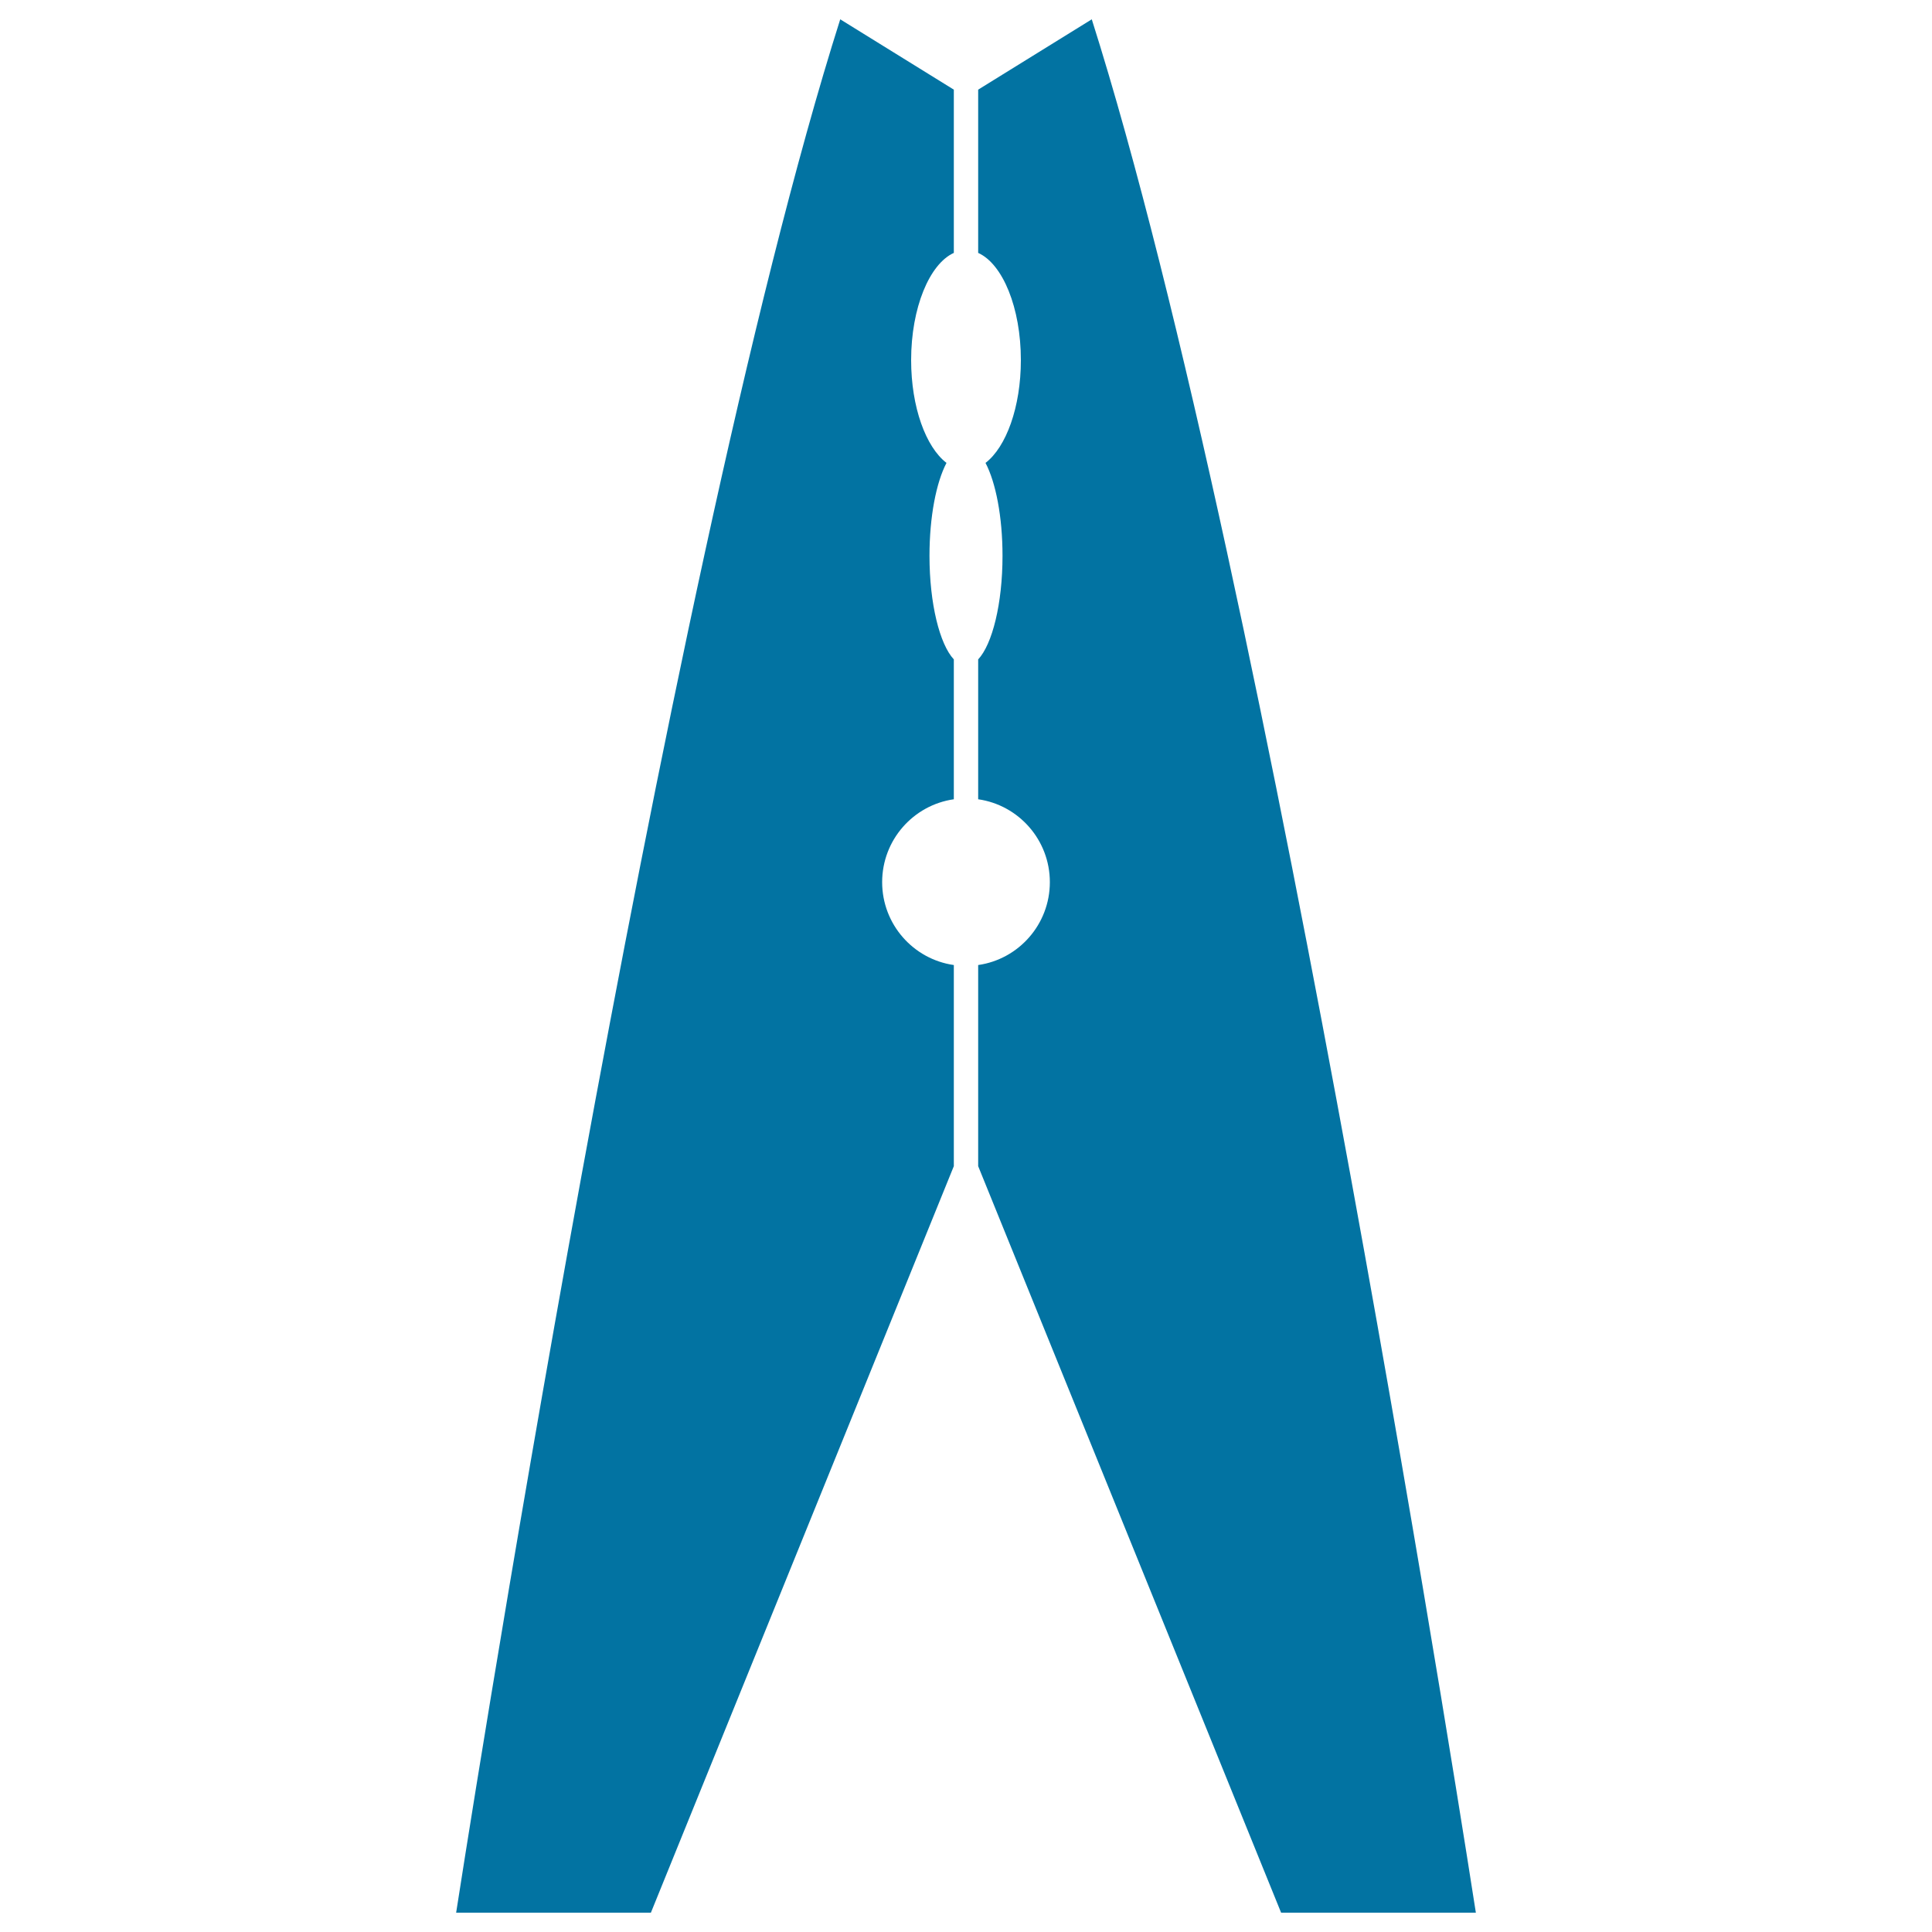
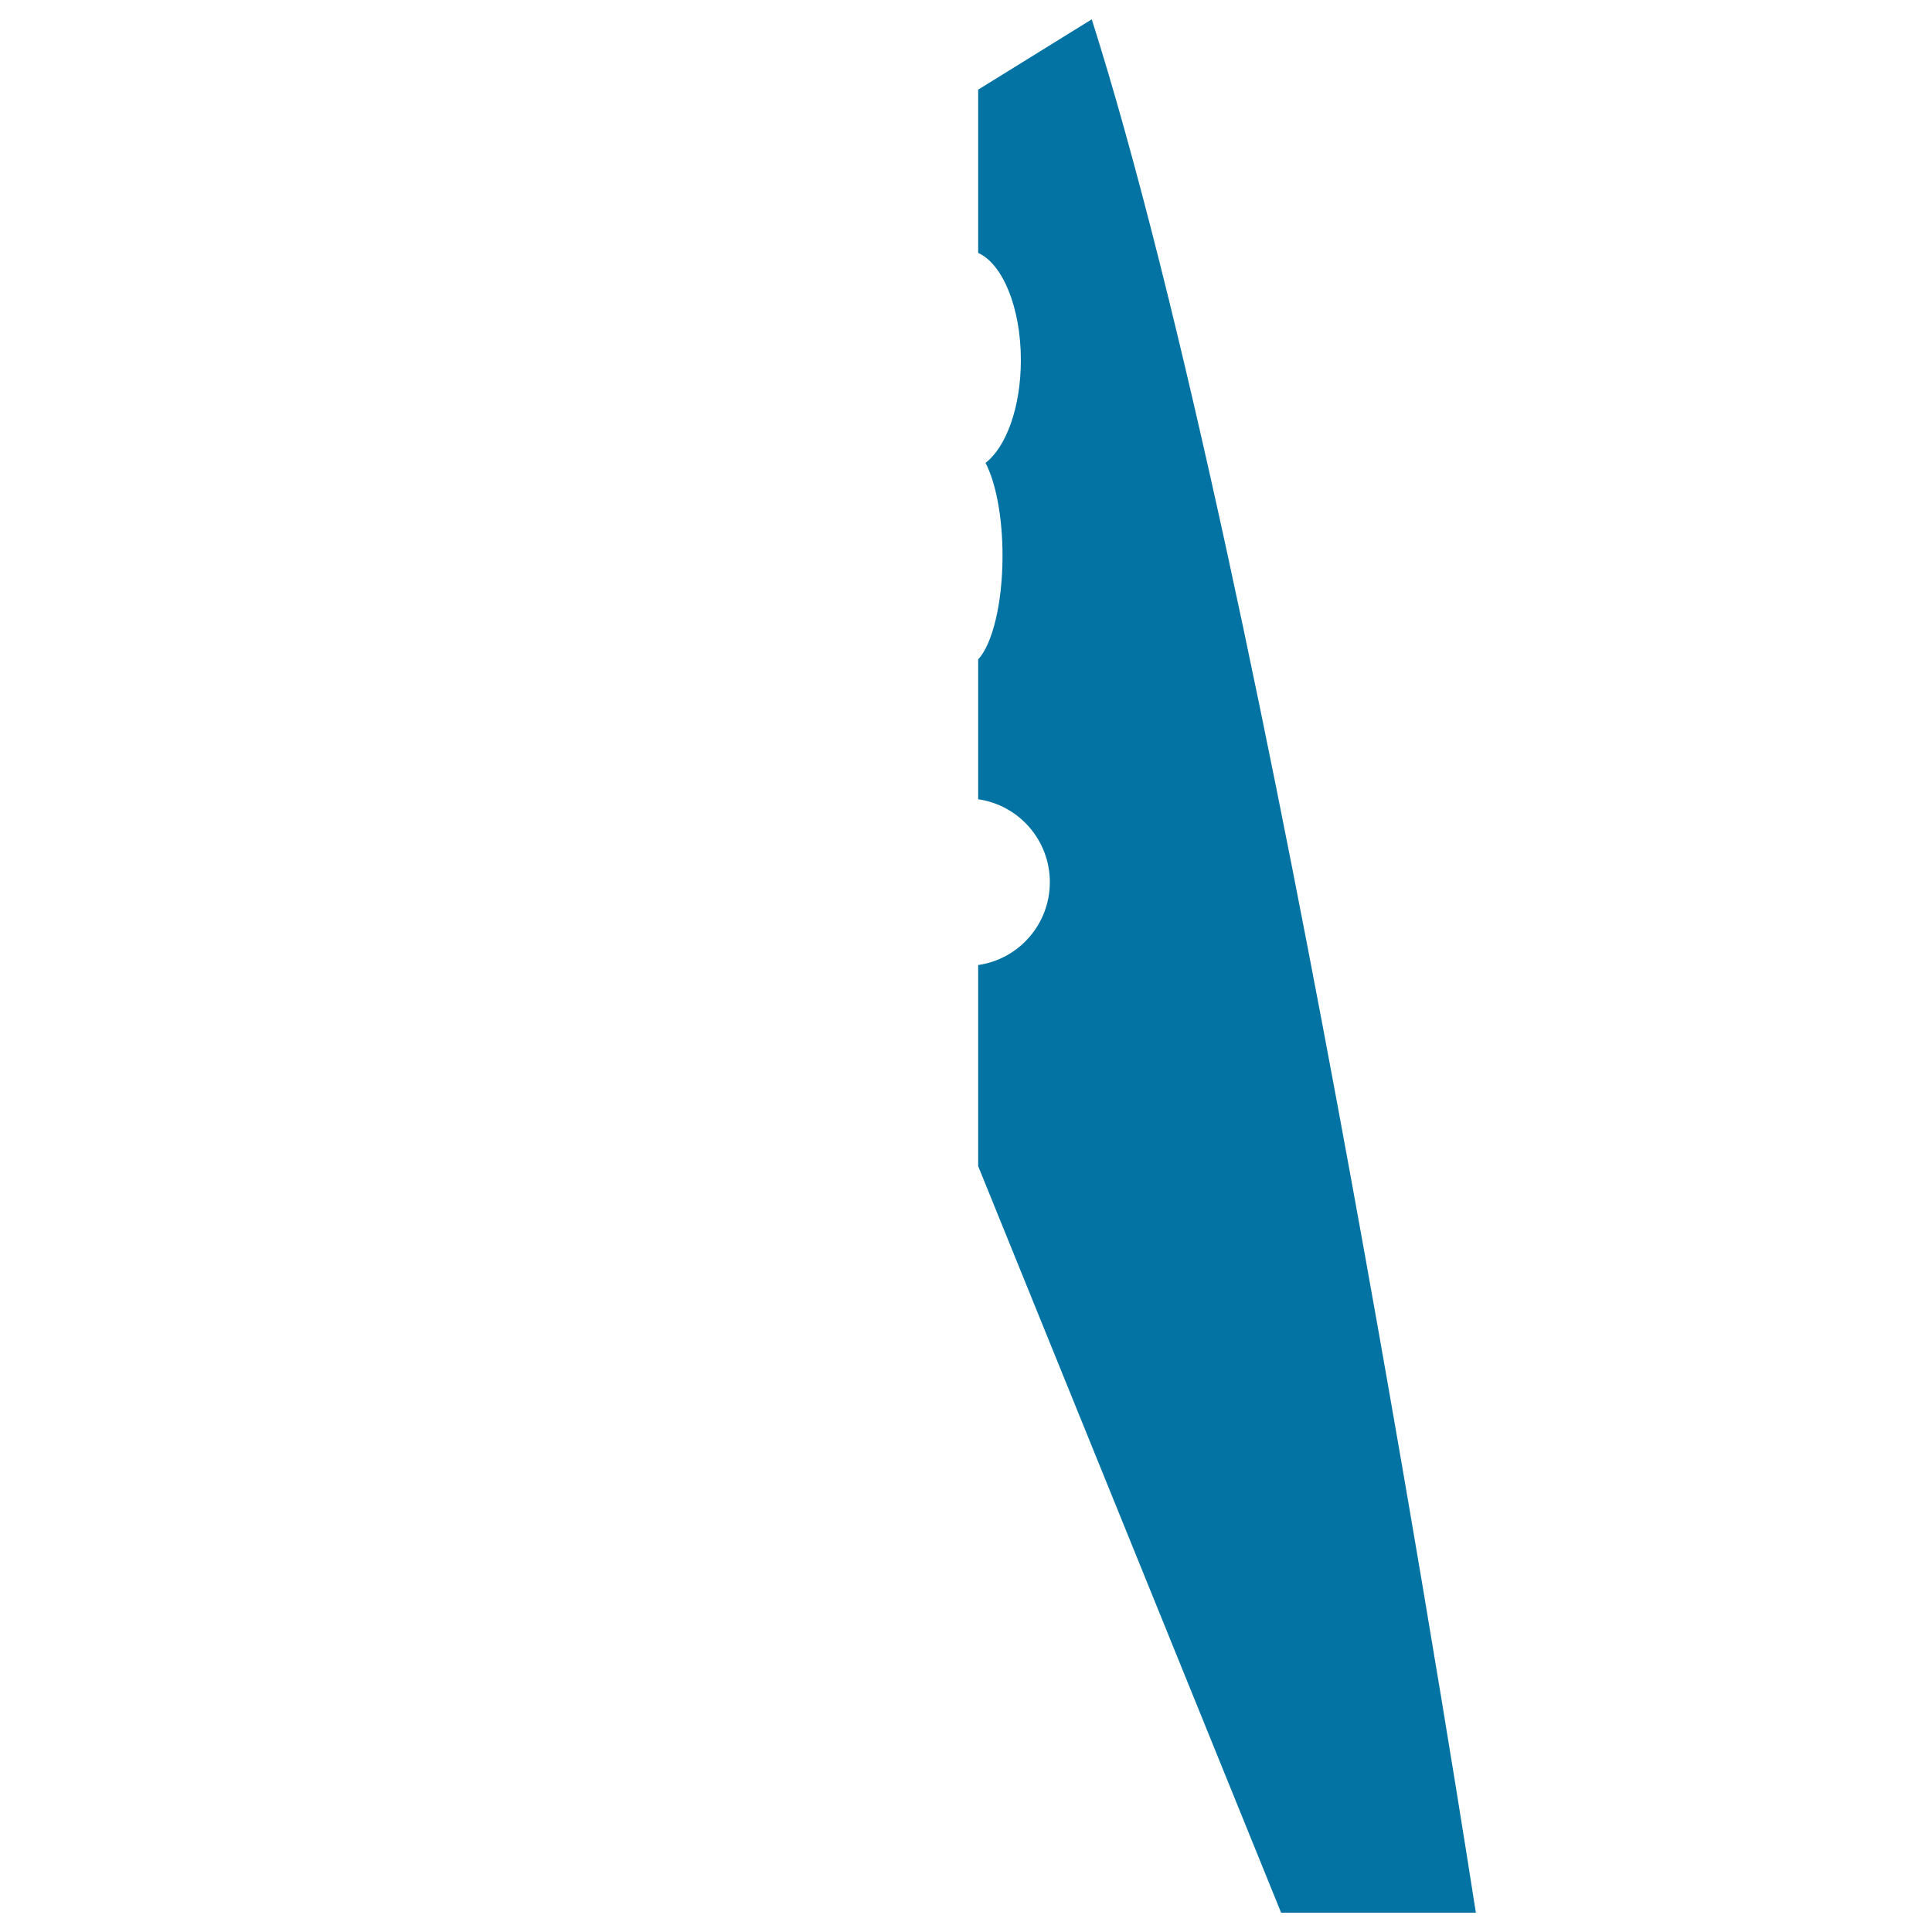
<svg xmlns="http://www.w3.org/2000/svg" viewBox="0 0 1000 1000" style="fill:#0273a2">
  <title>Clothes Pin SVG icon</title>
  <g>
-     <path d="M236.1,990h100.8l156.8-386.4V499.5c-21-3-37.1-21.1-37.1-42.9c0-21.8,16.1-39.9,37.1-42.9v-72.4c-7.3-7.8-12.6-28.8-12.6-53.6c0-20.3,3.5-38,8.8-48.1c-10.7-8.2-18.3-28.9-18.3-53.2c0-27.1,9.5-49.8,22.1-55.5V46.4L434.9,10C342.5,301.2,236.1,990,236.1,990z" />
    <path d="M565.1,10l-58.8,36.4v84.5c12.7,5.7,22.1,28.4,22.1,55.5c0,24.3-7.6,45-18.3,53.2c5.3,10.1,8.8,27.8,8.8,48.1c0,24.8-5.3,45.8-12.6,53.6v72.4c21,3,37.1,21.1,37.1,42.9c0,21.8-16.1,39.9-37.1,42.9v104.1L663.1,990h100.8C763.9,990,657.5,301.2,565.1,10z" />
  </g>
</svg>